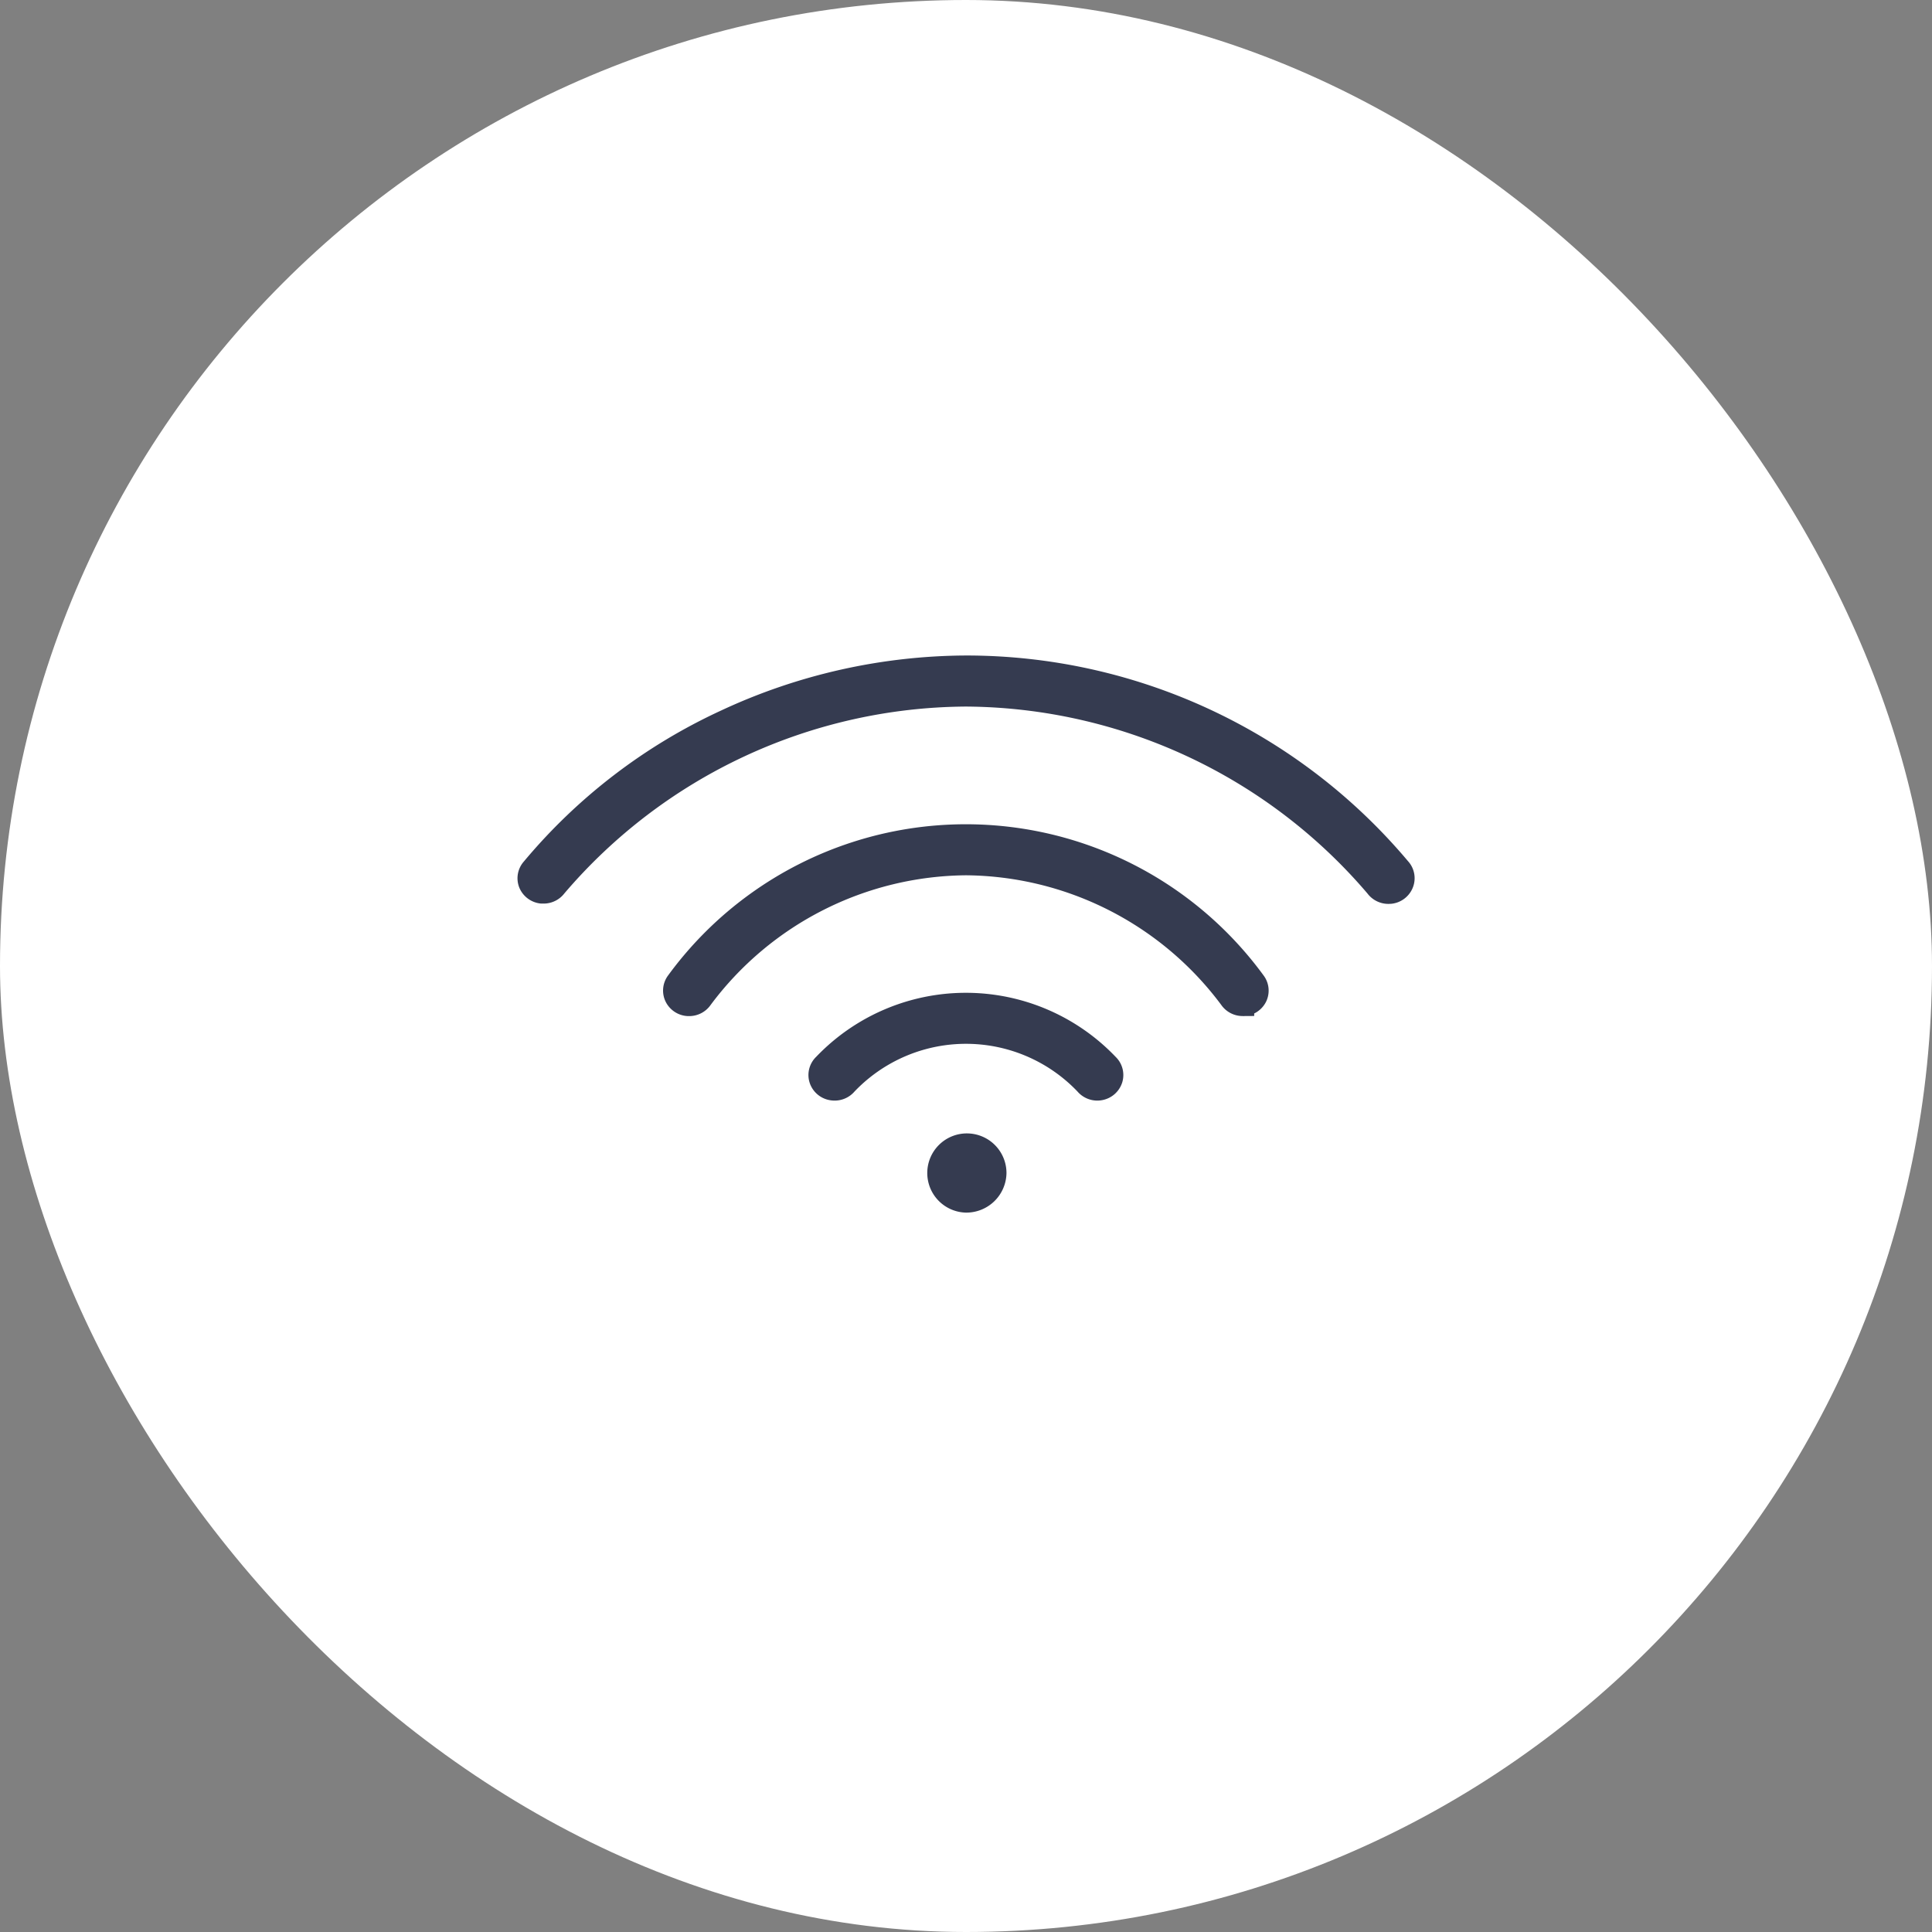
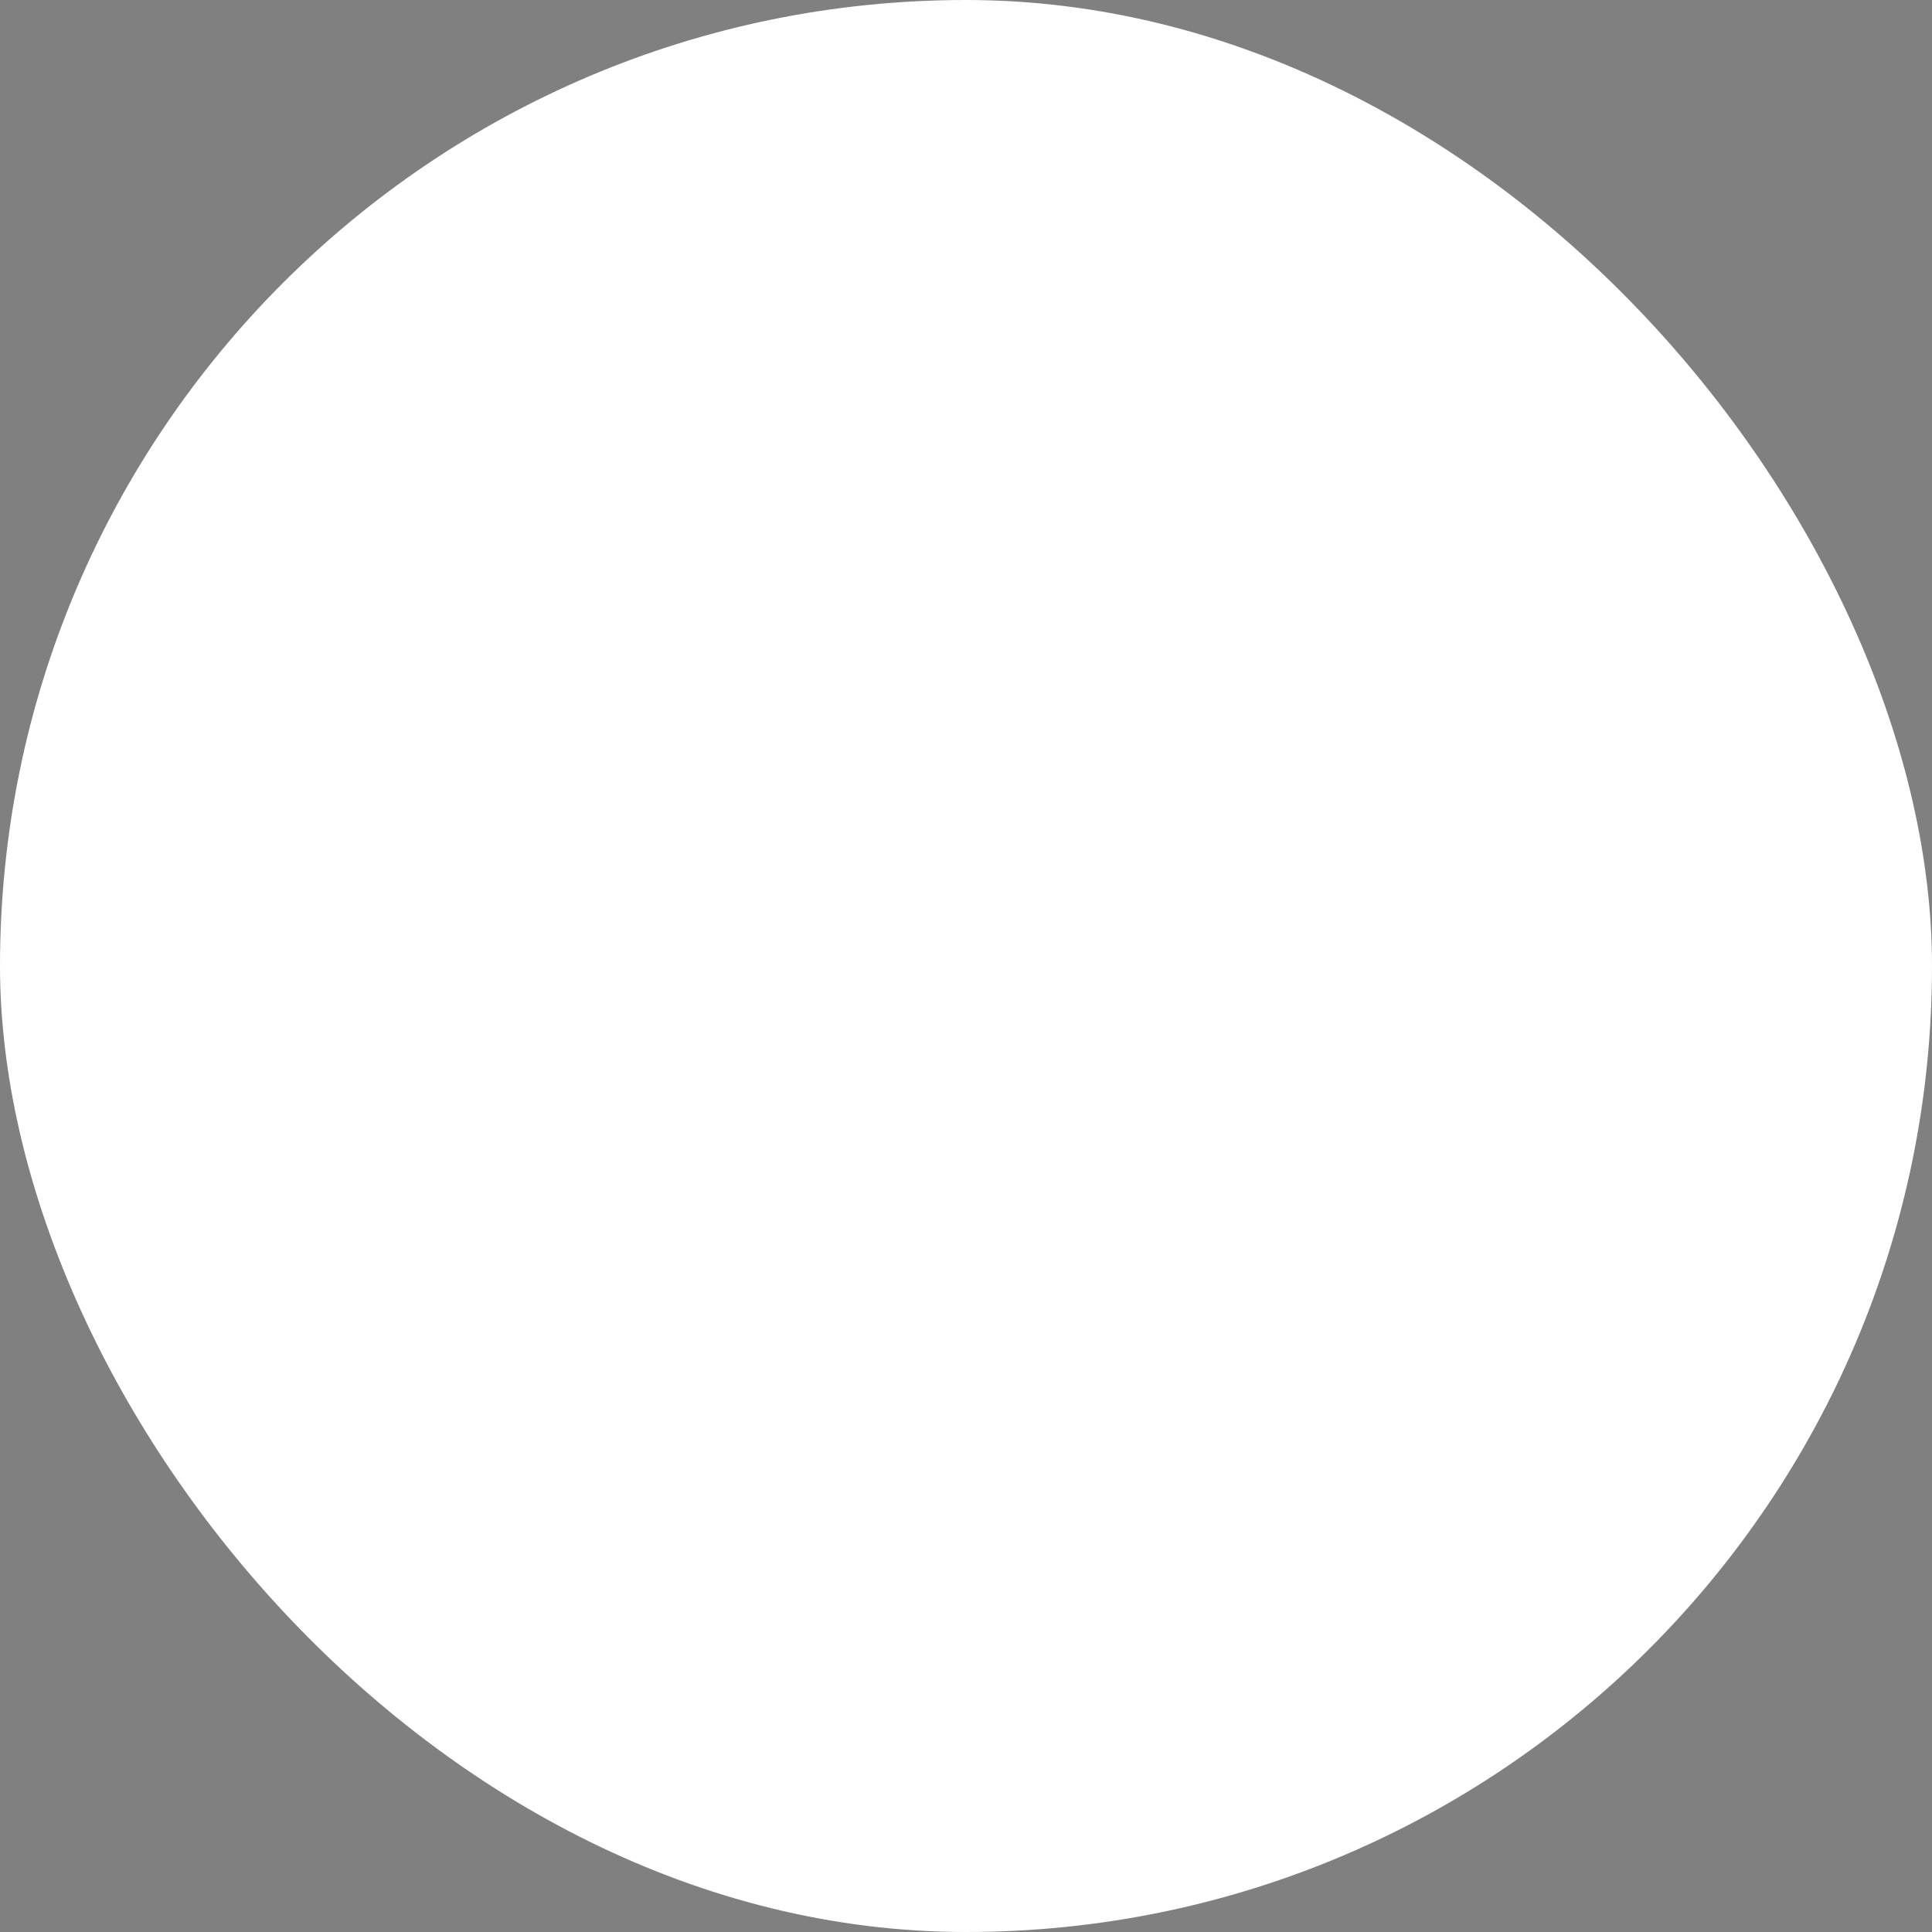
<svg xmlns="http://www.w3.org/2000/svg" version="1.1" width="42" height="42" viewBox="0 0 42 42">
  <rect x="0" y="0" width="42" height="42" fill="#808080" stroke="none" />
  <g id="amenity-wifi" transform="translate(-0.5 -0.5)">
    <rect id="Rectangle" width="42" height="42" rx="21" transform="translate(0.5 0.5)" fill="#fff" />
-     <path id="Shape" d="M9.5,11.611A.611.611,0,1,1,10.13,11,.623.623,0,0,1,9.5,11.611Zm2.856-2.435a.319.319,0,0,1-.247-.115,3.6,3.6,0,0,0-5.218,0,.319.319,0,0,1-.247.115A.33.33,0,0,1,6.58,9.17a.311.311,0,0,1-.242-.212.3.3,0,0,1,.082-.307,4.251,4.251,0,0,1,6.155,0,.3.3,0,0,1,.082.307.313.313,0,0,1-.242.212A.33.33,0,0,1,12.353,9.176Zm3.159-1.838a.317.317,0,0,1-.264-.139A7.241,7.241,0,0,0,9.5,4.278,7.244,7.244,0,0,0,3.746,7.2a.317.317,0,0,1-.264.139H3.458a.315.315,0,0,1-.264-.175.3.3,0,0,1,.03-.309,7.767,7.767,0,0,1,12.545,0,.3.3,0,0,1,.031.309.316.316,0,0,1-.265.175ZM18.683,4.9a.32.32,0,0,1-.26-.132A11.813,11.813,0,0,0,9.5.61,11.814,11.814,0,0,0,.574,4.765a.318.318,0,0,1-.256.128l-.042,0A.315.315,0,0,1,.02,4.7a.3.3,0,0,1,.059-.31,12.031,12.031,0,0,1,4.2-3.216A12.458,12.458,0,0,1,9.5,0a12.3,12.3,0,0,1,9.421,4.386.3.3,0,0,1,.062.312.313.313,0,0,1-.257.2Z" transform="translate(12 15)" fill="#353b50" stroke="#353b50" stroke-miterlimit="10" stroke-width="0.5" />
  </g>
</svg>